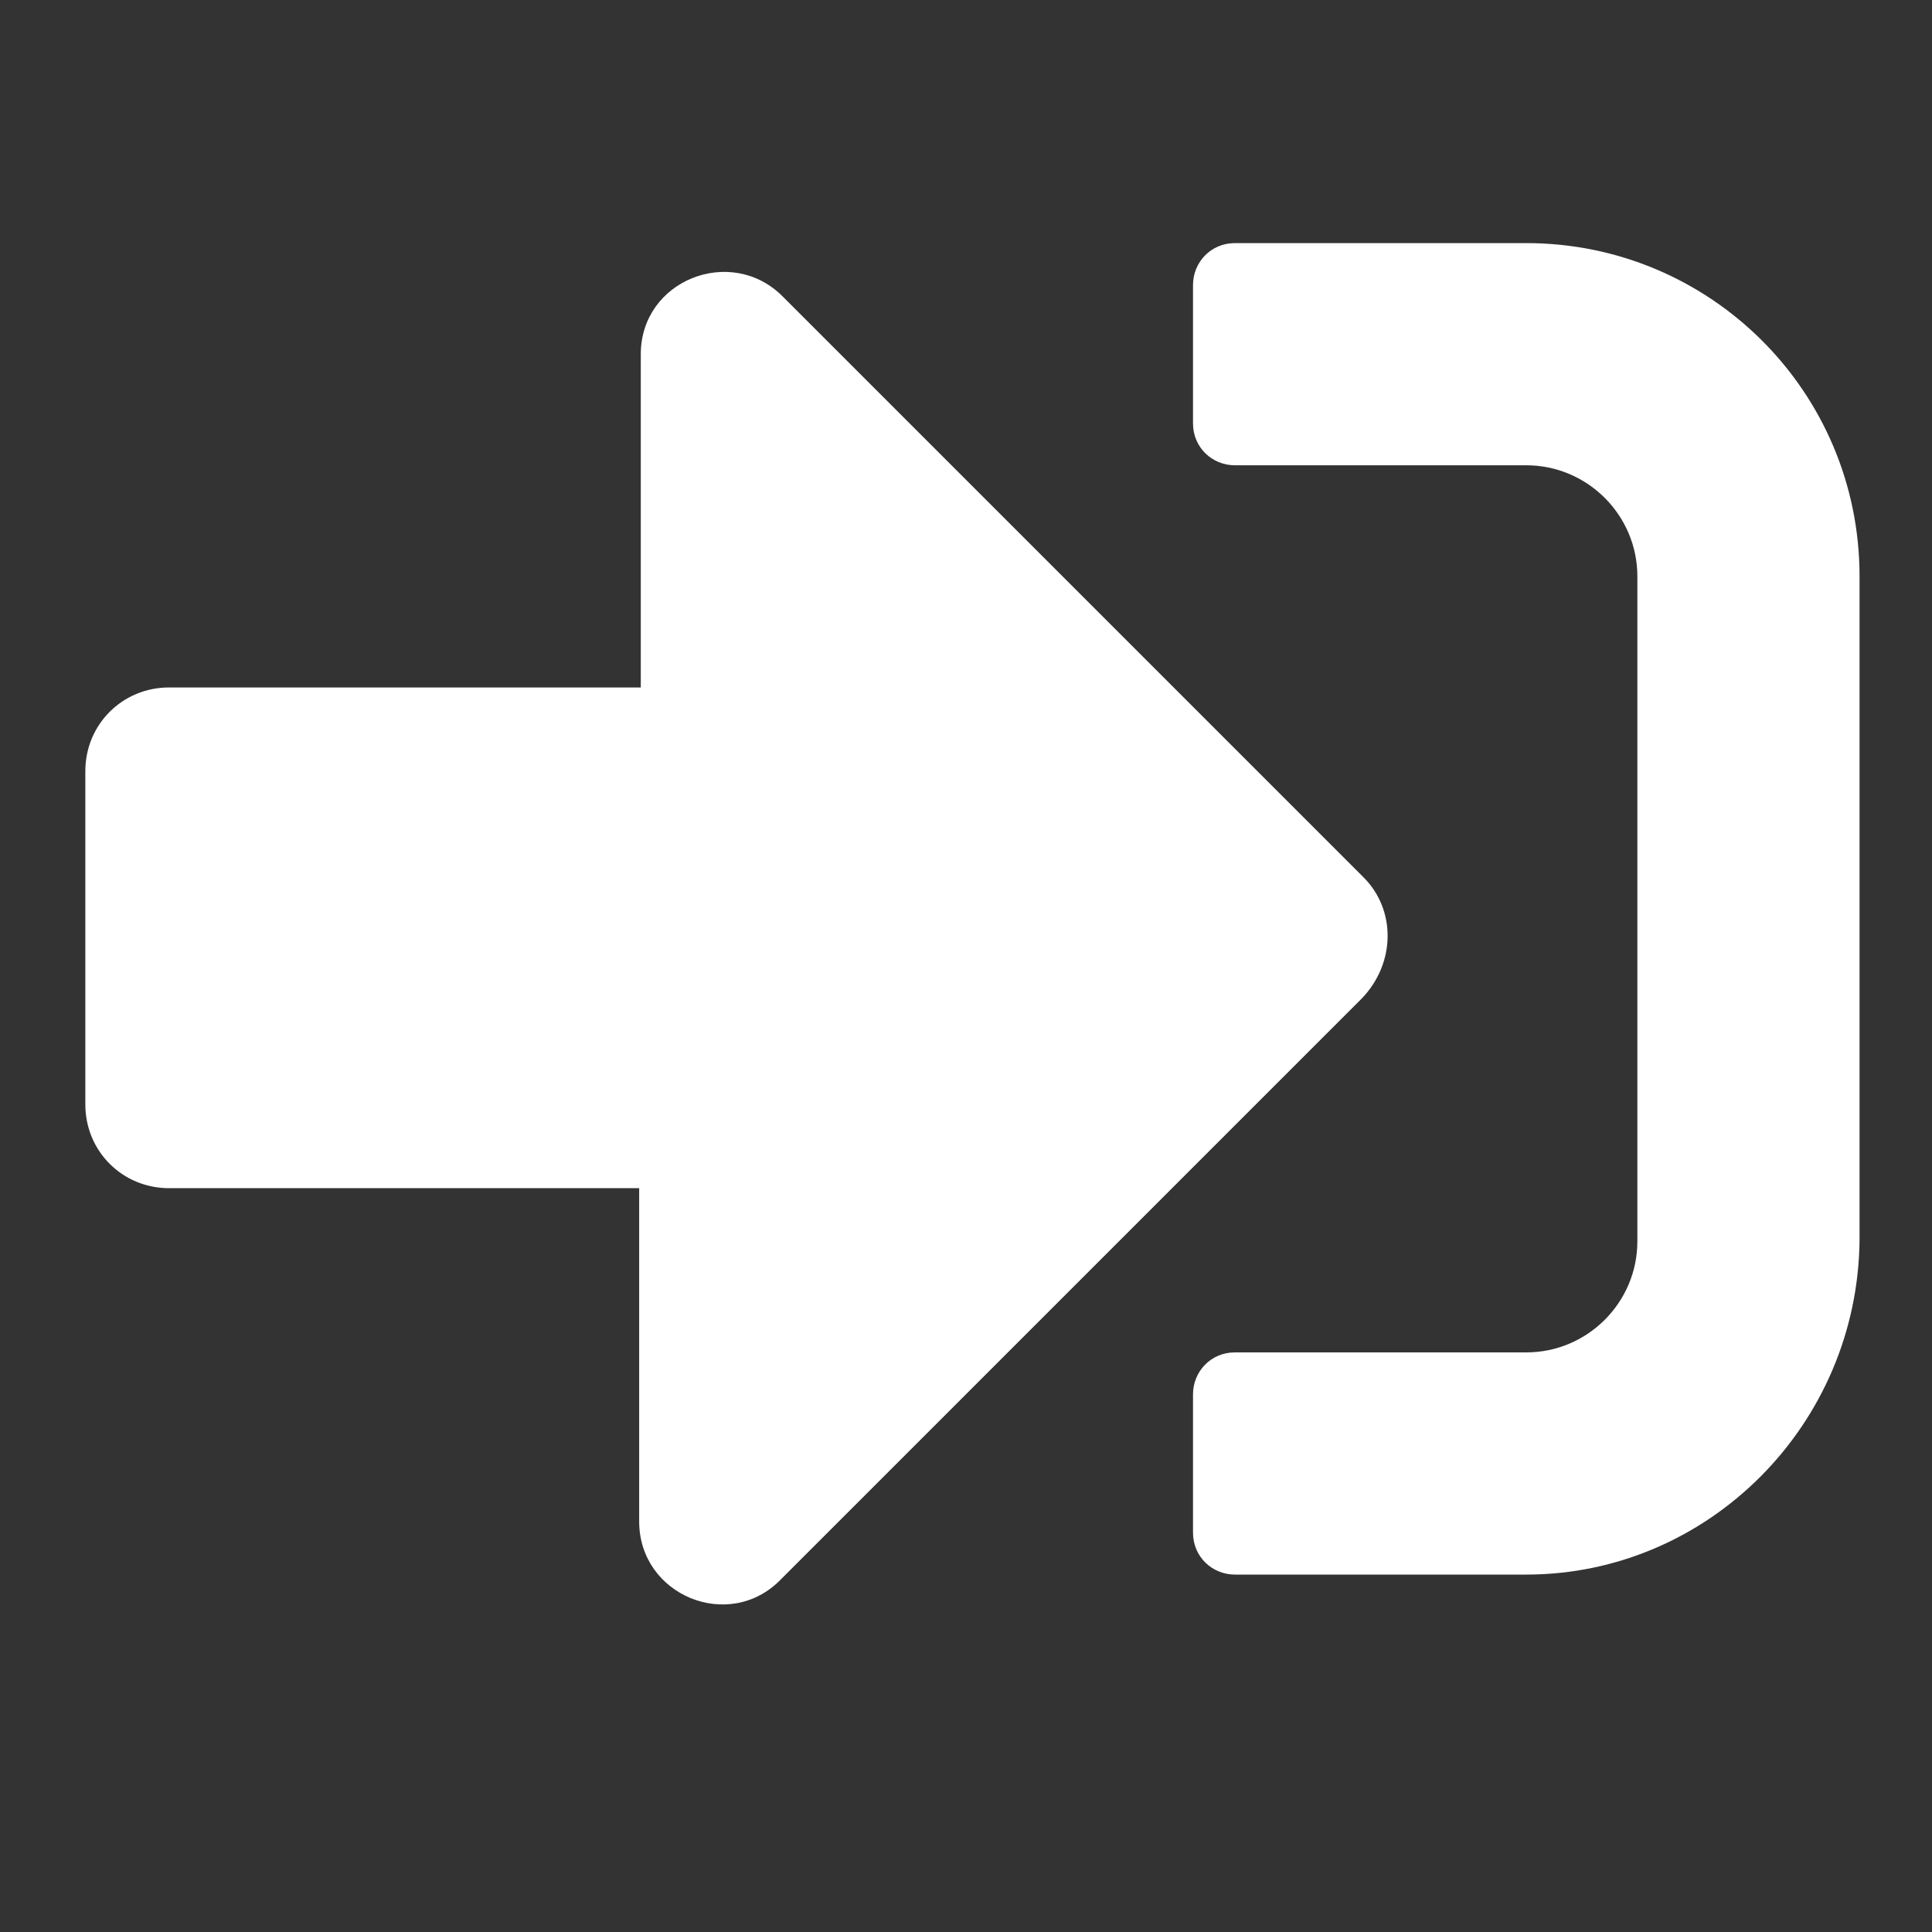
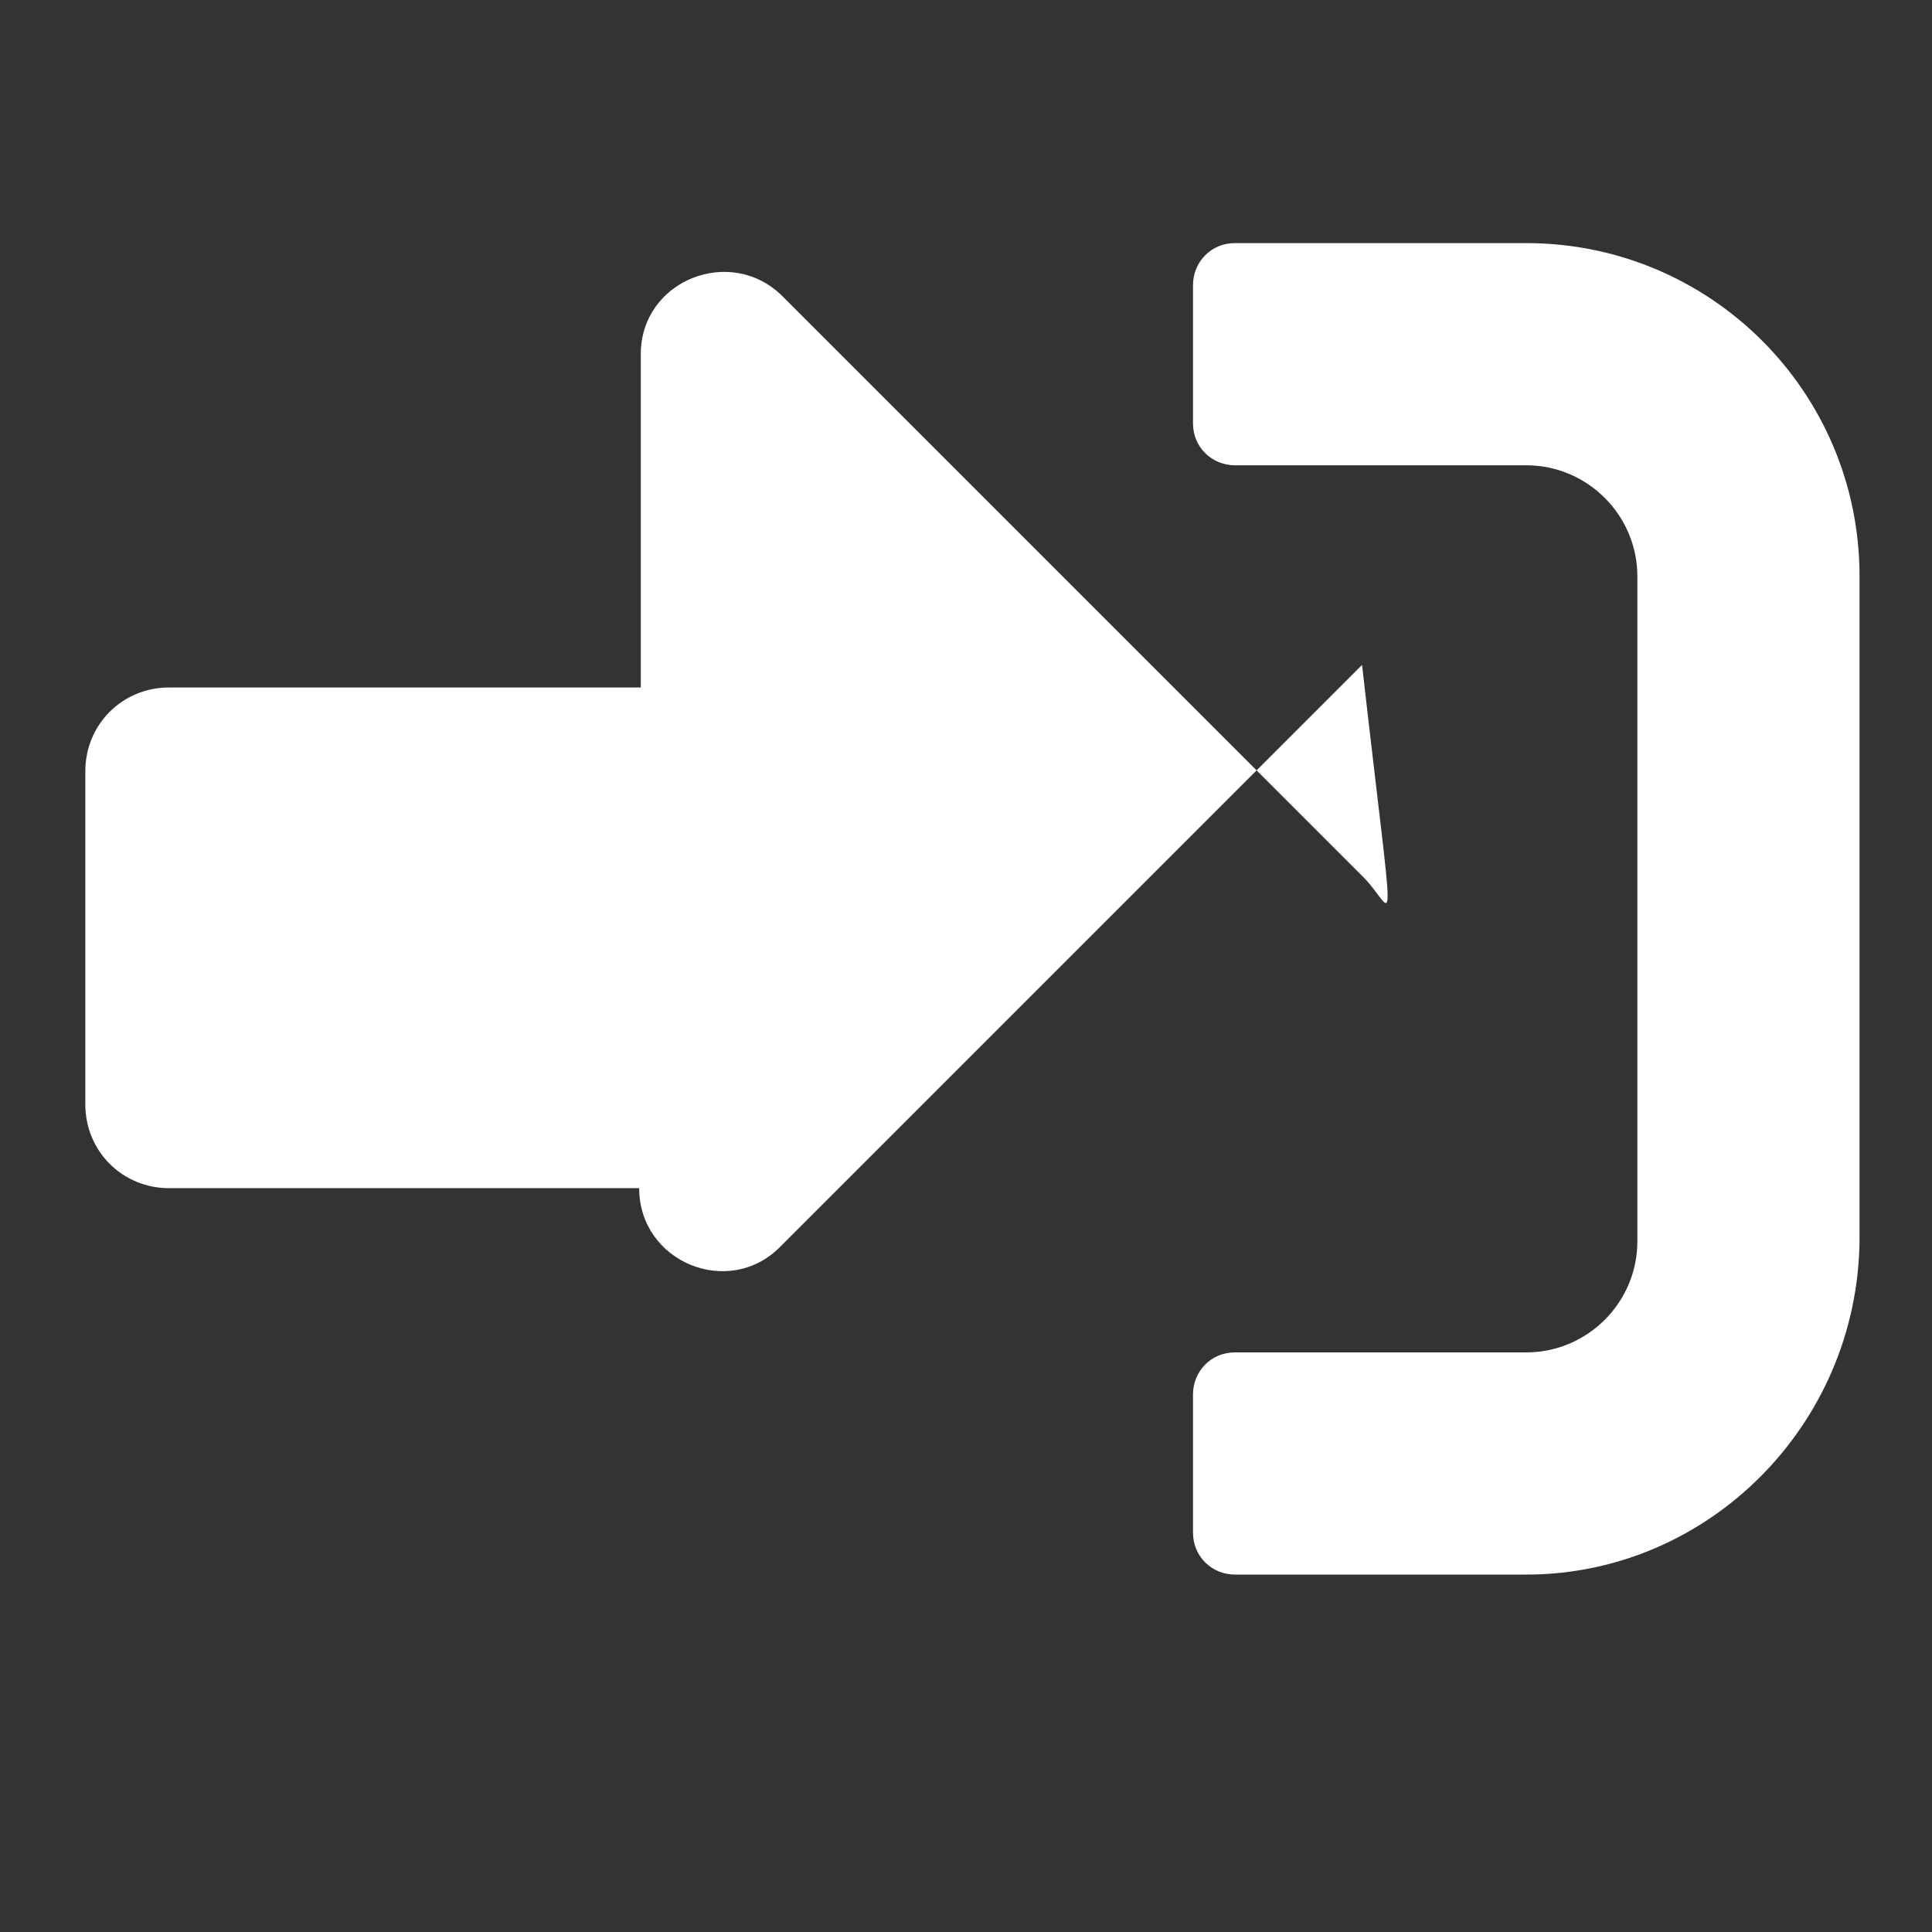
<svg xmlns="http://www.w3.org/2000/svg" version="1.1" id="_イヤー_1" x="0px" y="0px" viewBox="0 0 120 120" style="enable-background:new 0 0 120 120;" xml:space="preserve">
  <rect x="0" y="0" width="120" height="120" fill="#333333" stroke="none" />
  <style type="text/css">
	.st0{fill:#FFFFFF;}
</style>
-   <path class="st0" d="M94.8,97.8H76.7c-1.4,0-2.6-1.1-2.6-2.6v-8.6c0-1.4,1.1-2.6,2.6-2.6h18.1c3.8,0,6.9-3.1,6.9-6.9V35.8  c0-3.8-3.1-6.9-6.9-6.9H76.7c-1.4,0-2.6-1.1-2.6-2.6v-8.6c0-1.4,1.1-2.6,2.6-2.6h18.1c11.4,0,20.7,9.2,20.7,20.7V77  C115.4,88.5,106.1,97.8,94.8,97.8L94.8,97.8z M84.7,54.5L48.6,18.4c-3.2-3.2-8.8-1-8.8,3.6v20.7H10.5c-2.9,0-5.2,2.3-5.2,5.2v20.7  c0,2.9,2.3,5.2,5.2,5.2h29.2v20.7c0,4.6,5.6,6.9,8.8,3.6l36.1-36.1C86.7,59.8,86.7,56.5,84.7,54.5L84.7,54.5z" />
+   <path class="st0" d="M94.8,97.8H76.7c-1.4,0-2.6-1.1-2.6-2.6v-8.6c0-1.4,1.1-2.6,2.6-2.6h18.1c3.8,0,6.9-3.1,6.9-6.9V35.8  c0-3.8-3.1-6.9-6.9-6.9H76.7c-1.4,0-2.6-1.1-2.6-2.6v-8.6c0-1.4,1.1-2.6,2.6-2.6h18.1c11.4,0,20.7,9.2,20.7,20.7V77  C115.4,88.5,106.1,97.8,94.8,97.8L94.8,97.8z M84.7,54.5L48.6,18.4c-3.2-3.2-8.8-1-8.8,3.6v20.7H10.5c-2.9,0-5.2,2.3-5.2,5.2v20.7  c0,2.9,2.3,5.2,5.2,5.2h29.2c0,4.6,5.6,6.9,8.8,3.6l36.1-36.1C86.7,59.8,86.7,56.5,84.7,54.5L84.7,54.5z" />
</svg>